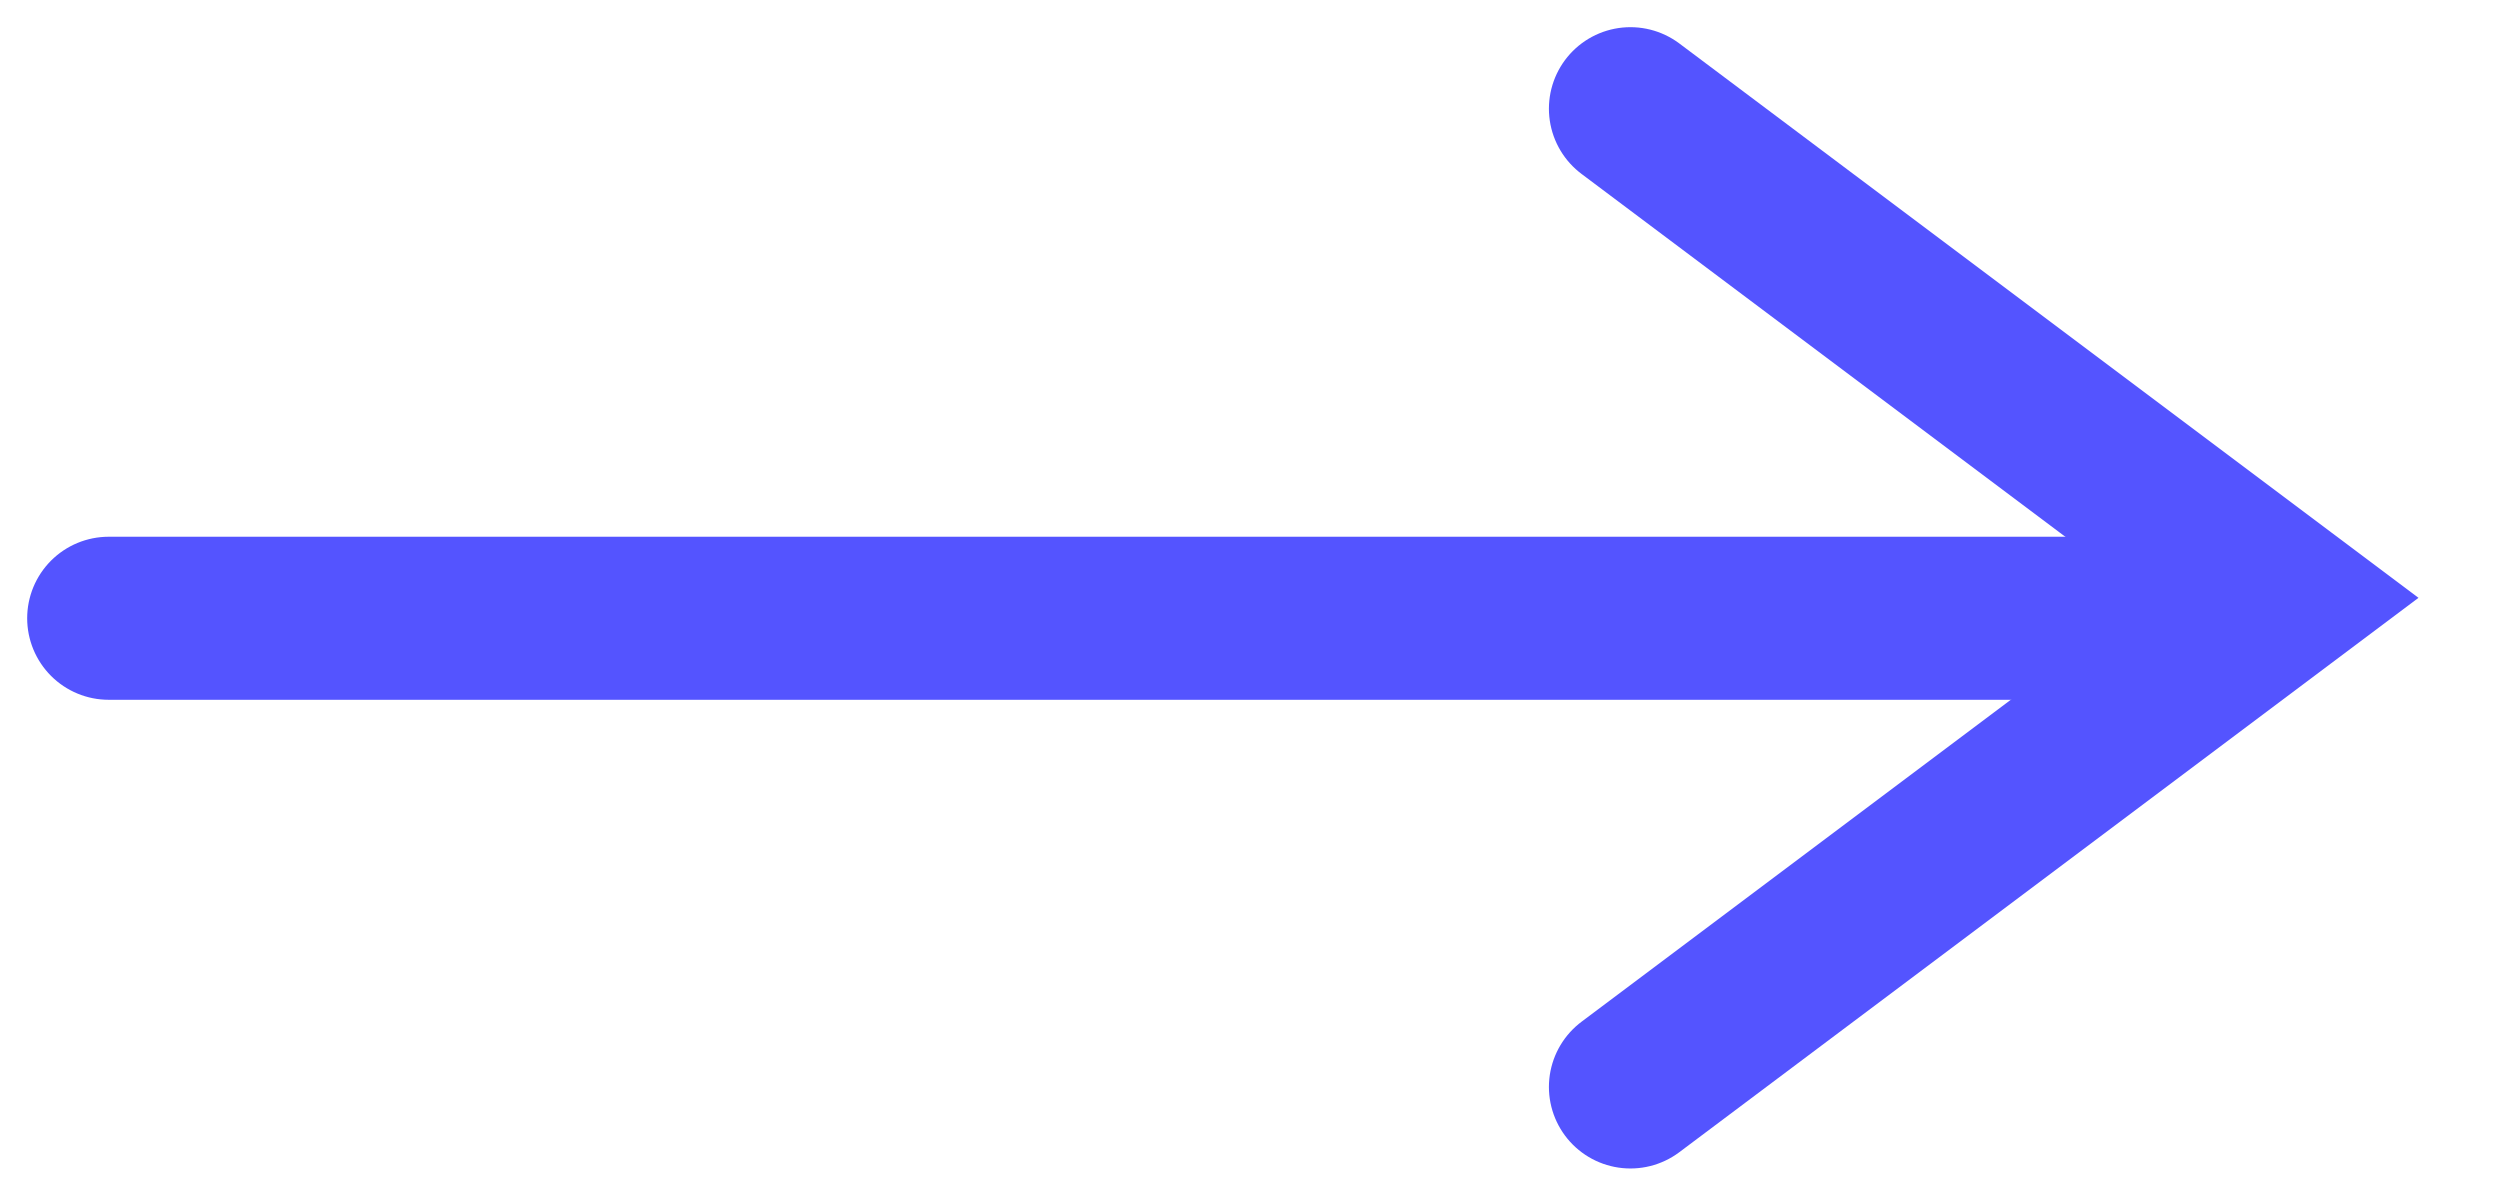
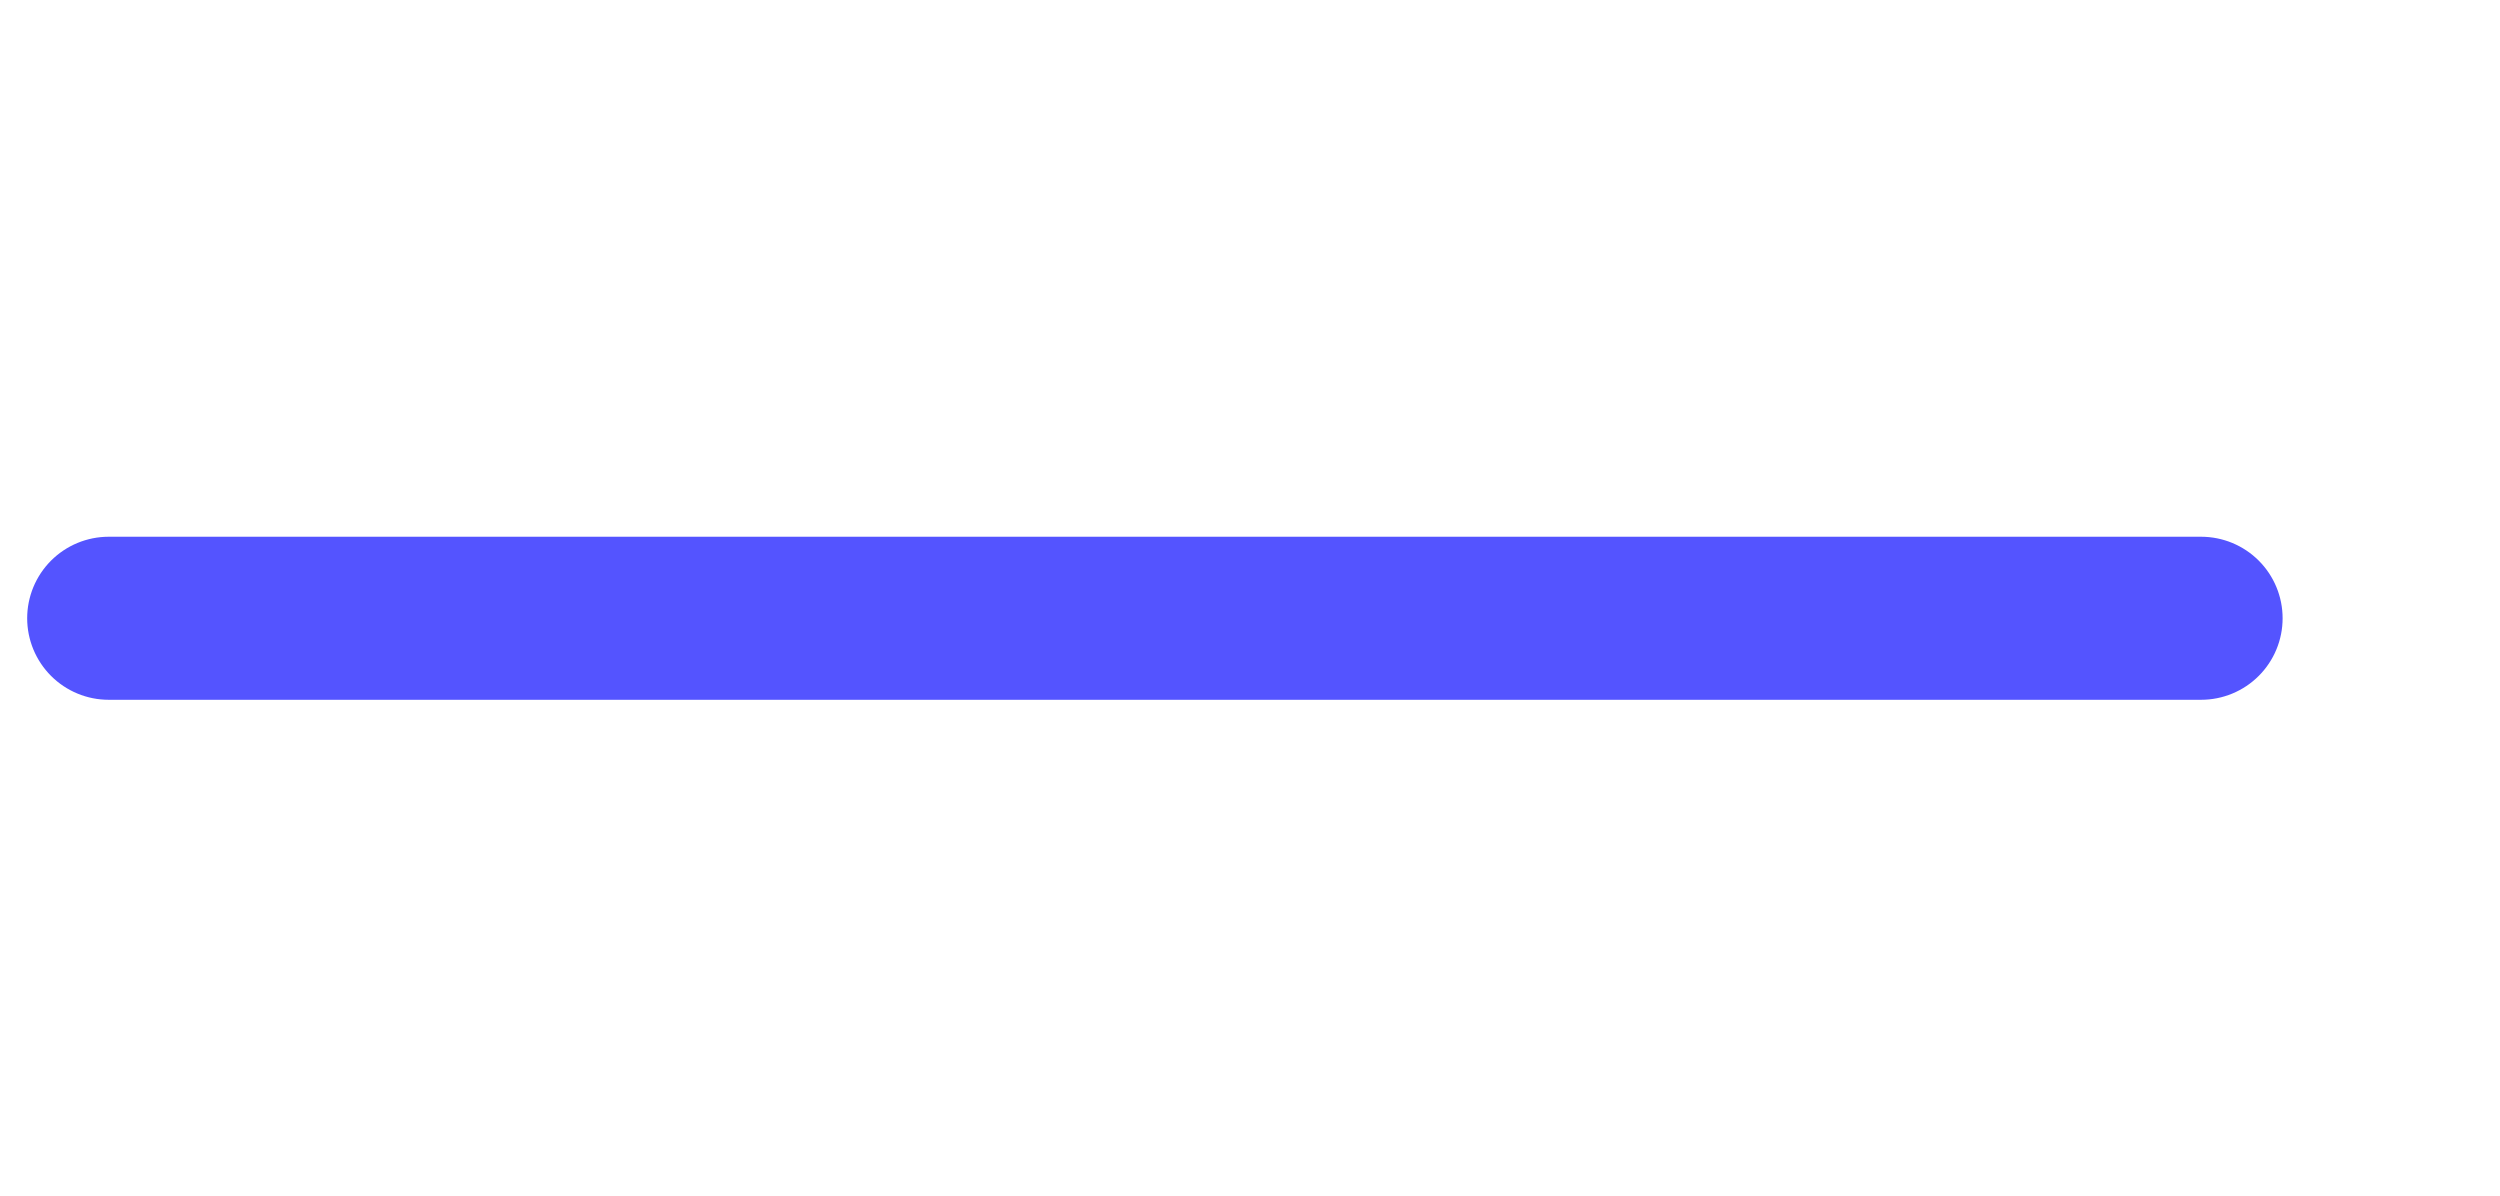
<svg xmlns="http://www.w3.org/2000/svg" width="23" height="11" viewBox="0 0 23 11" fill="none">
  <path d="M1 5.688L20.25 5.688" stroke="#5454FF" stroke-width="1.5" stroke-linecap="round" />
-   <path d="M15 1L21 5.5L15 10" stroke="#5454FF" stroke-width="1.5" stroke-linecap="round" />
</svg>